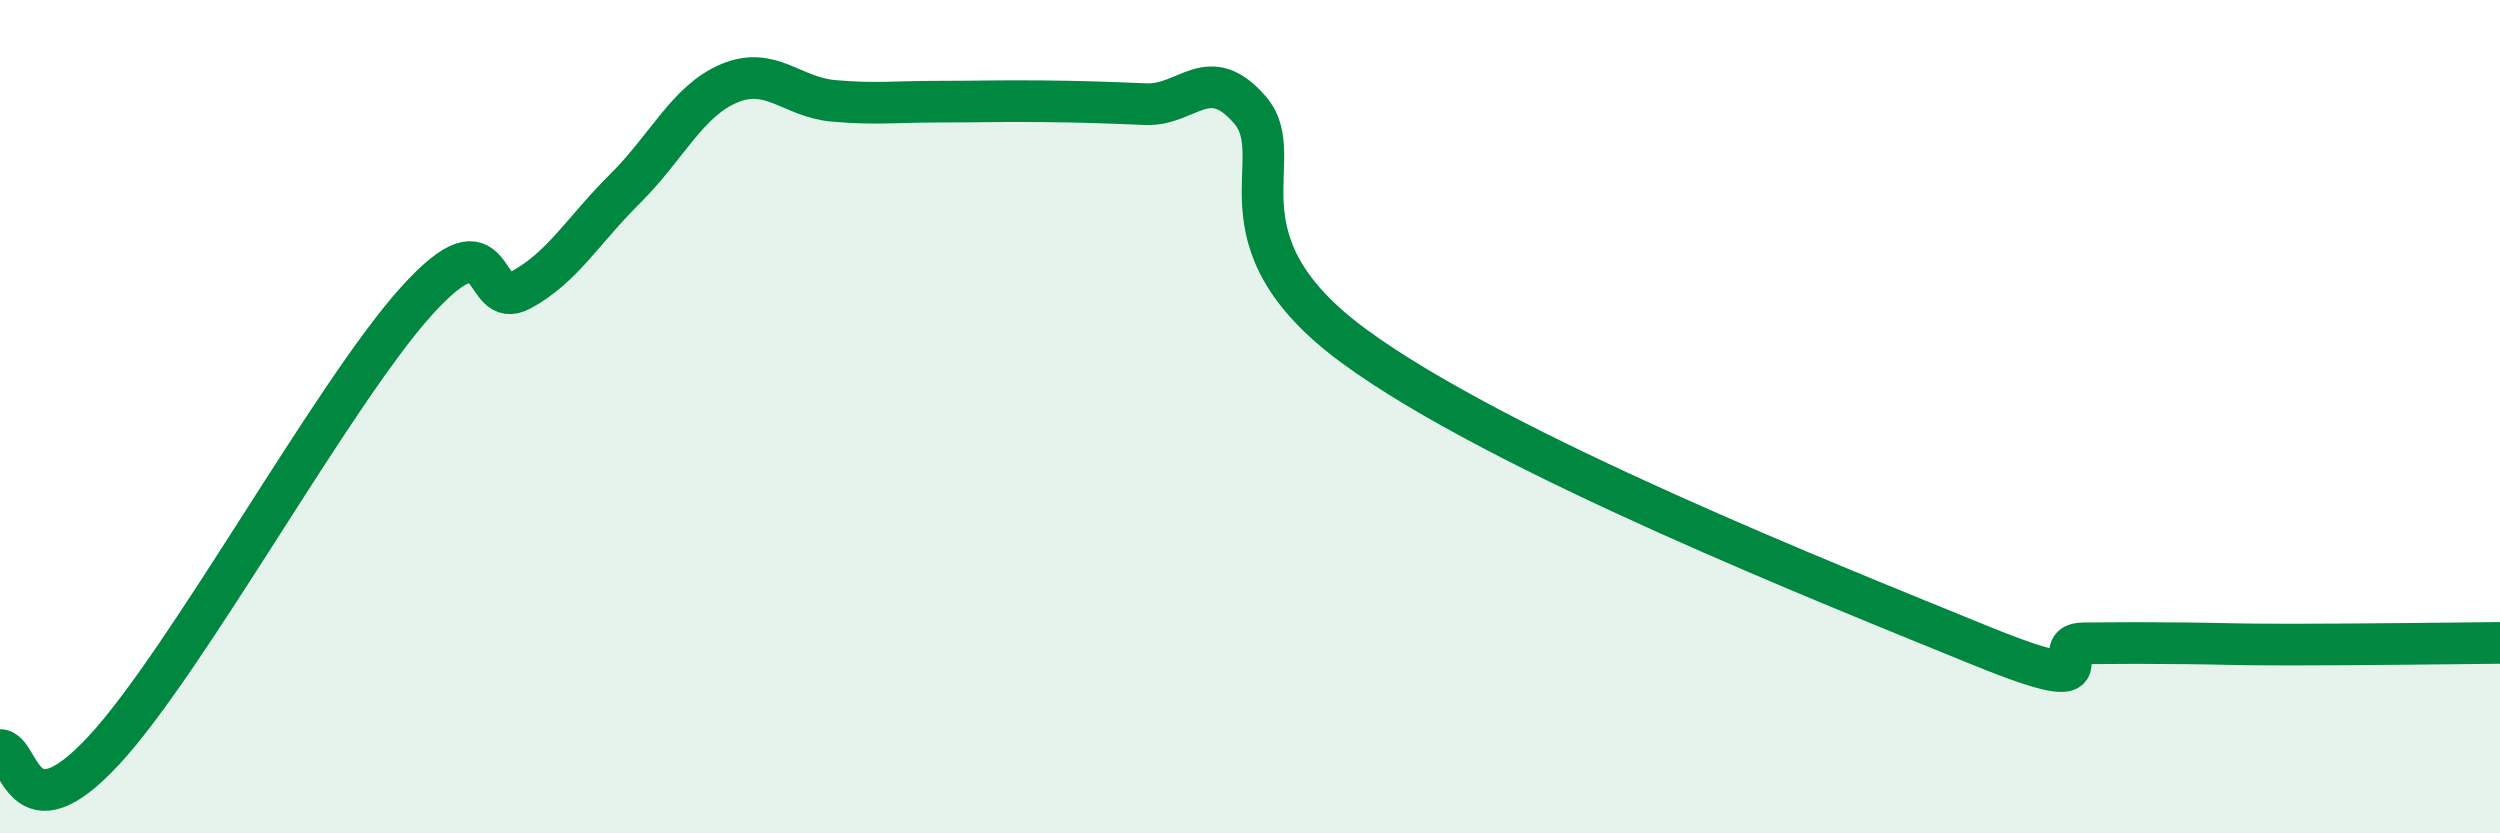
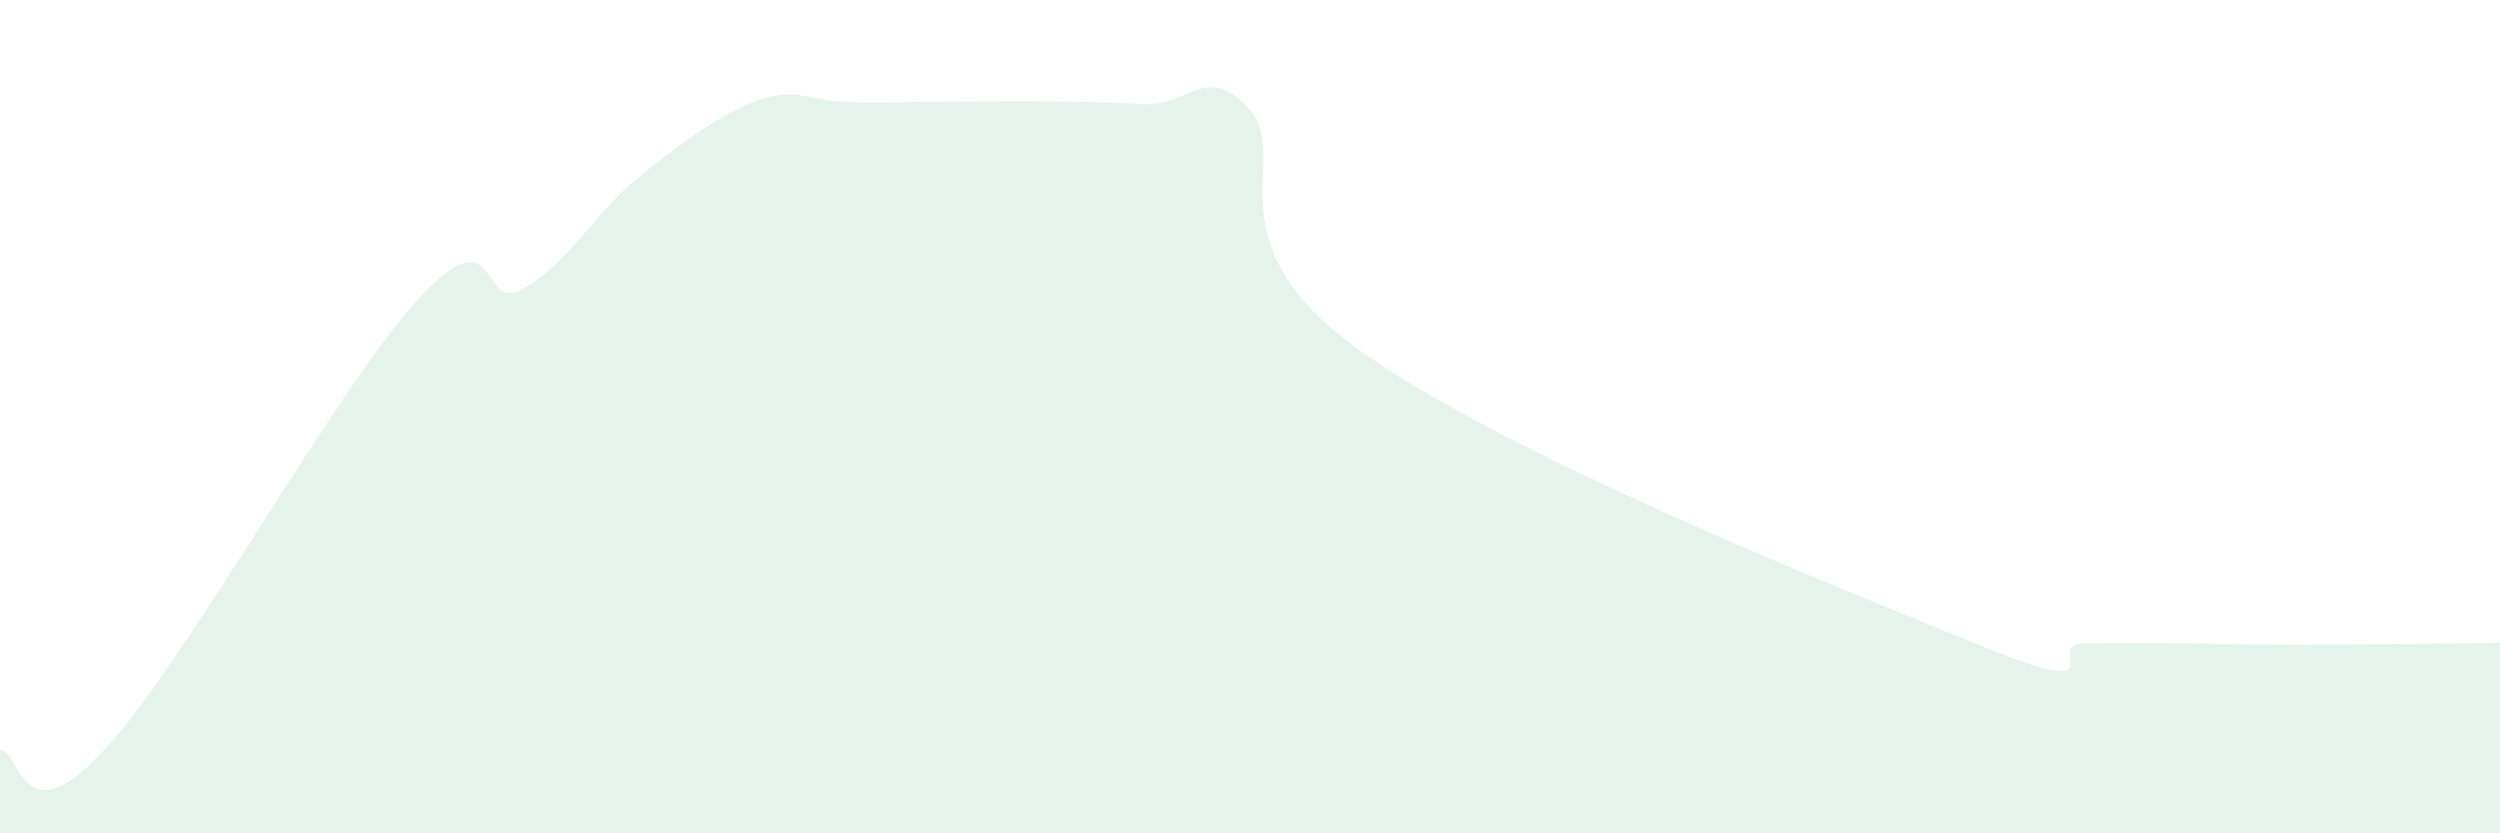
<svg xmlns="http://www.w3.org/2000/svg" width="60" height="20" viewBox="0 0 60 20">
-   <path d="M 0,18 C 0.5,18 0.5,20.16 2.5,18 C 4.5,15.84 8,9.43 10,7.22 C 12,5.01 11.5,7.5 12.5,6.96 C 13.5,6.42 14,5.52 15,4.53 C 16,3.54 16.5,2.42 17.5,2 C 18.5,1.58 19,2.33 20,2.42 C 21,2.51 21.5,2.44 22.5,2.44 C 23.5,2.44 24,2.42 25,2.43 C 26,2.44 26.5,2.46 27.5,2.5 C 28.5,2.54 29,1.48 30,2.64 C 31,3.8 29,5.74 32.5,8.31 C 36,10.88 44,14.05 47.5,15.48 C 51,16.91 49,15.45 50,15.44 C 51,15.43 51.5,15.43 52.5,15.44 C 53.5,15.45 53.5,15.47 55,15.47 C 56.5,15.47 59,15.44 60,15.43L60 20L0 20Z" fill="#008740" opacity="0.1" stroke-linecap="round" stroke-linejoin="round" />
-   <path d="M 0,18 C 0.5,18 0.5,20.16 2.5,18 C 4.5,15.84 8,9.43 10,7.22 C 12,5.01 11.5,7.5 12.5,6.96 C 13.5,6.42 14,5.52 15,4.53 C 16,3.54 16.5,2.42 17.5,2 C 18.5,1.58 19,2.33 20,2.42 C 21,2.51 21.5,2.44 22.5,2.44 C 23.5,2.44 24,2.42 25,2.43 C 26,2.44 26.5,2.46 27.5,2.5 C 28.5,2.54 29,1.48 30,2.64 C 31,3.8 29,5.74 32.5,8.31 C 36,10.88 44,14.05 47.5,15.48 C 51,16.91 49,15.45 50,15.44 C 51,15.43 51.5,15.43 52.5,15.44 C 53.5,15.45 53.5,15.47 55,15.47 C 56.5,15.47 59,15.44 60,15.43" stroke="#008740" stroke-width="1" fill="none" stroke-linecap="round" stroke-linejoin="round" />
+   <path d="M 0,18 C 0.5,18 0.5,20.16 2.5,18 C 4.5,15.84 8,9.43 10,7.22 C 12,5.01 11.5,7.5 12.5,6.96 C 13.5,6.42 14,5.52 15,4.53 C 18.5,1.58 19,2.33 20,2.42 C 21,2.51 21.5,2.44 22.5,2.44 C 23.5,2.44 24,2.42 25,2.43 C 26,2.44 26.5,2.46 27.5,2.5 C 28.5,2.54 29,1.48 30,2.64 C 31,3.8 29,5.74 32.5,8.31 C 36,10.88 44,14.05 47.5,15.48 C 51,16.91 49,15.45 50,15.44 C 51,15.43 51.5,15.43 52.5,15.44 C 53.5,15.45 53.5,15.47 55,15.47 C 56.5,15.47 59,15.44 60,15.43L60 20L0 20Z" fill="#008740" opacity="0.1" stroke-linecap="round" stroke-linejoin="round" />
</svg>